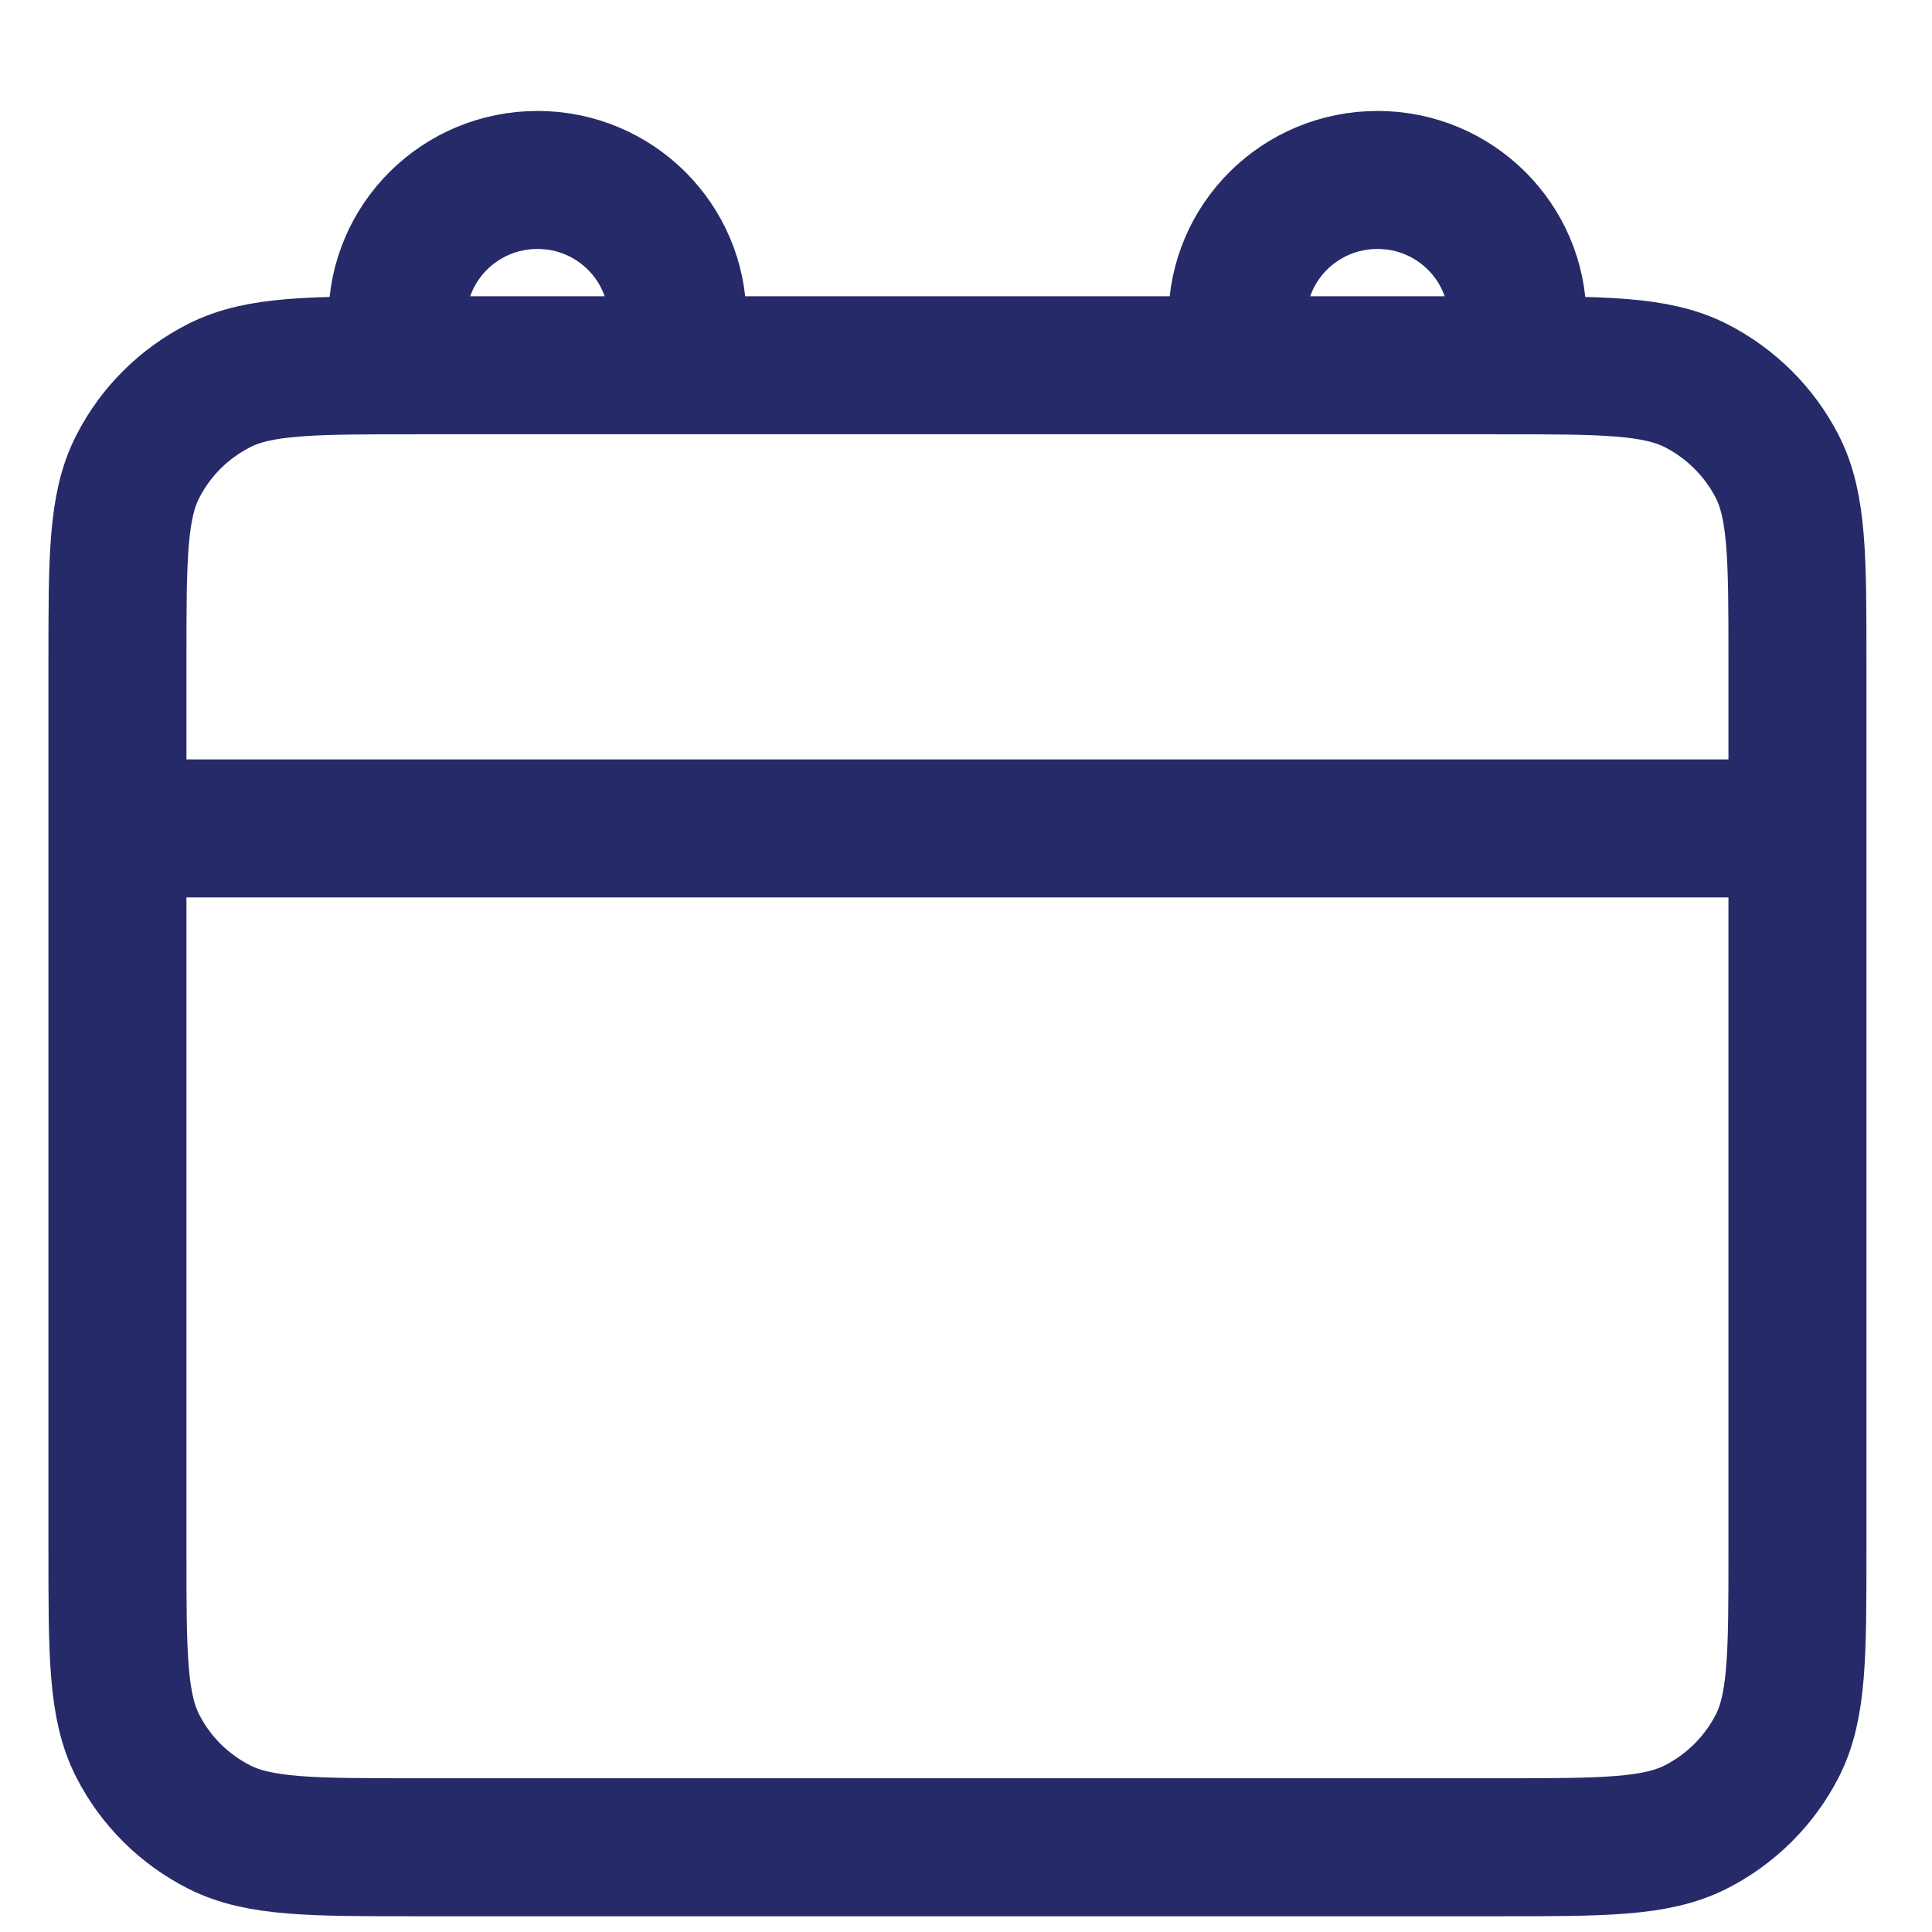
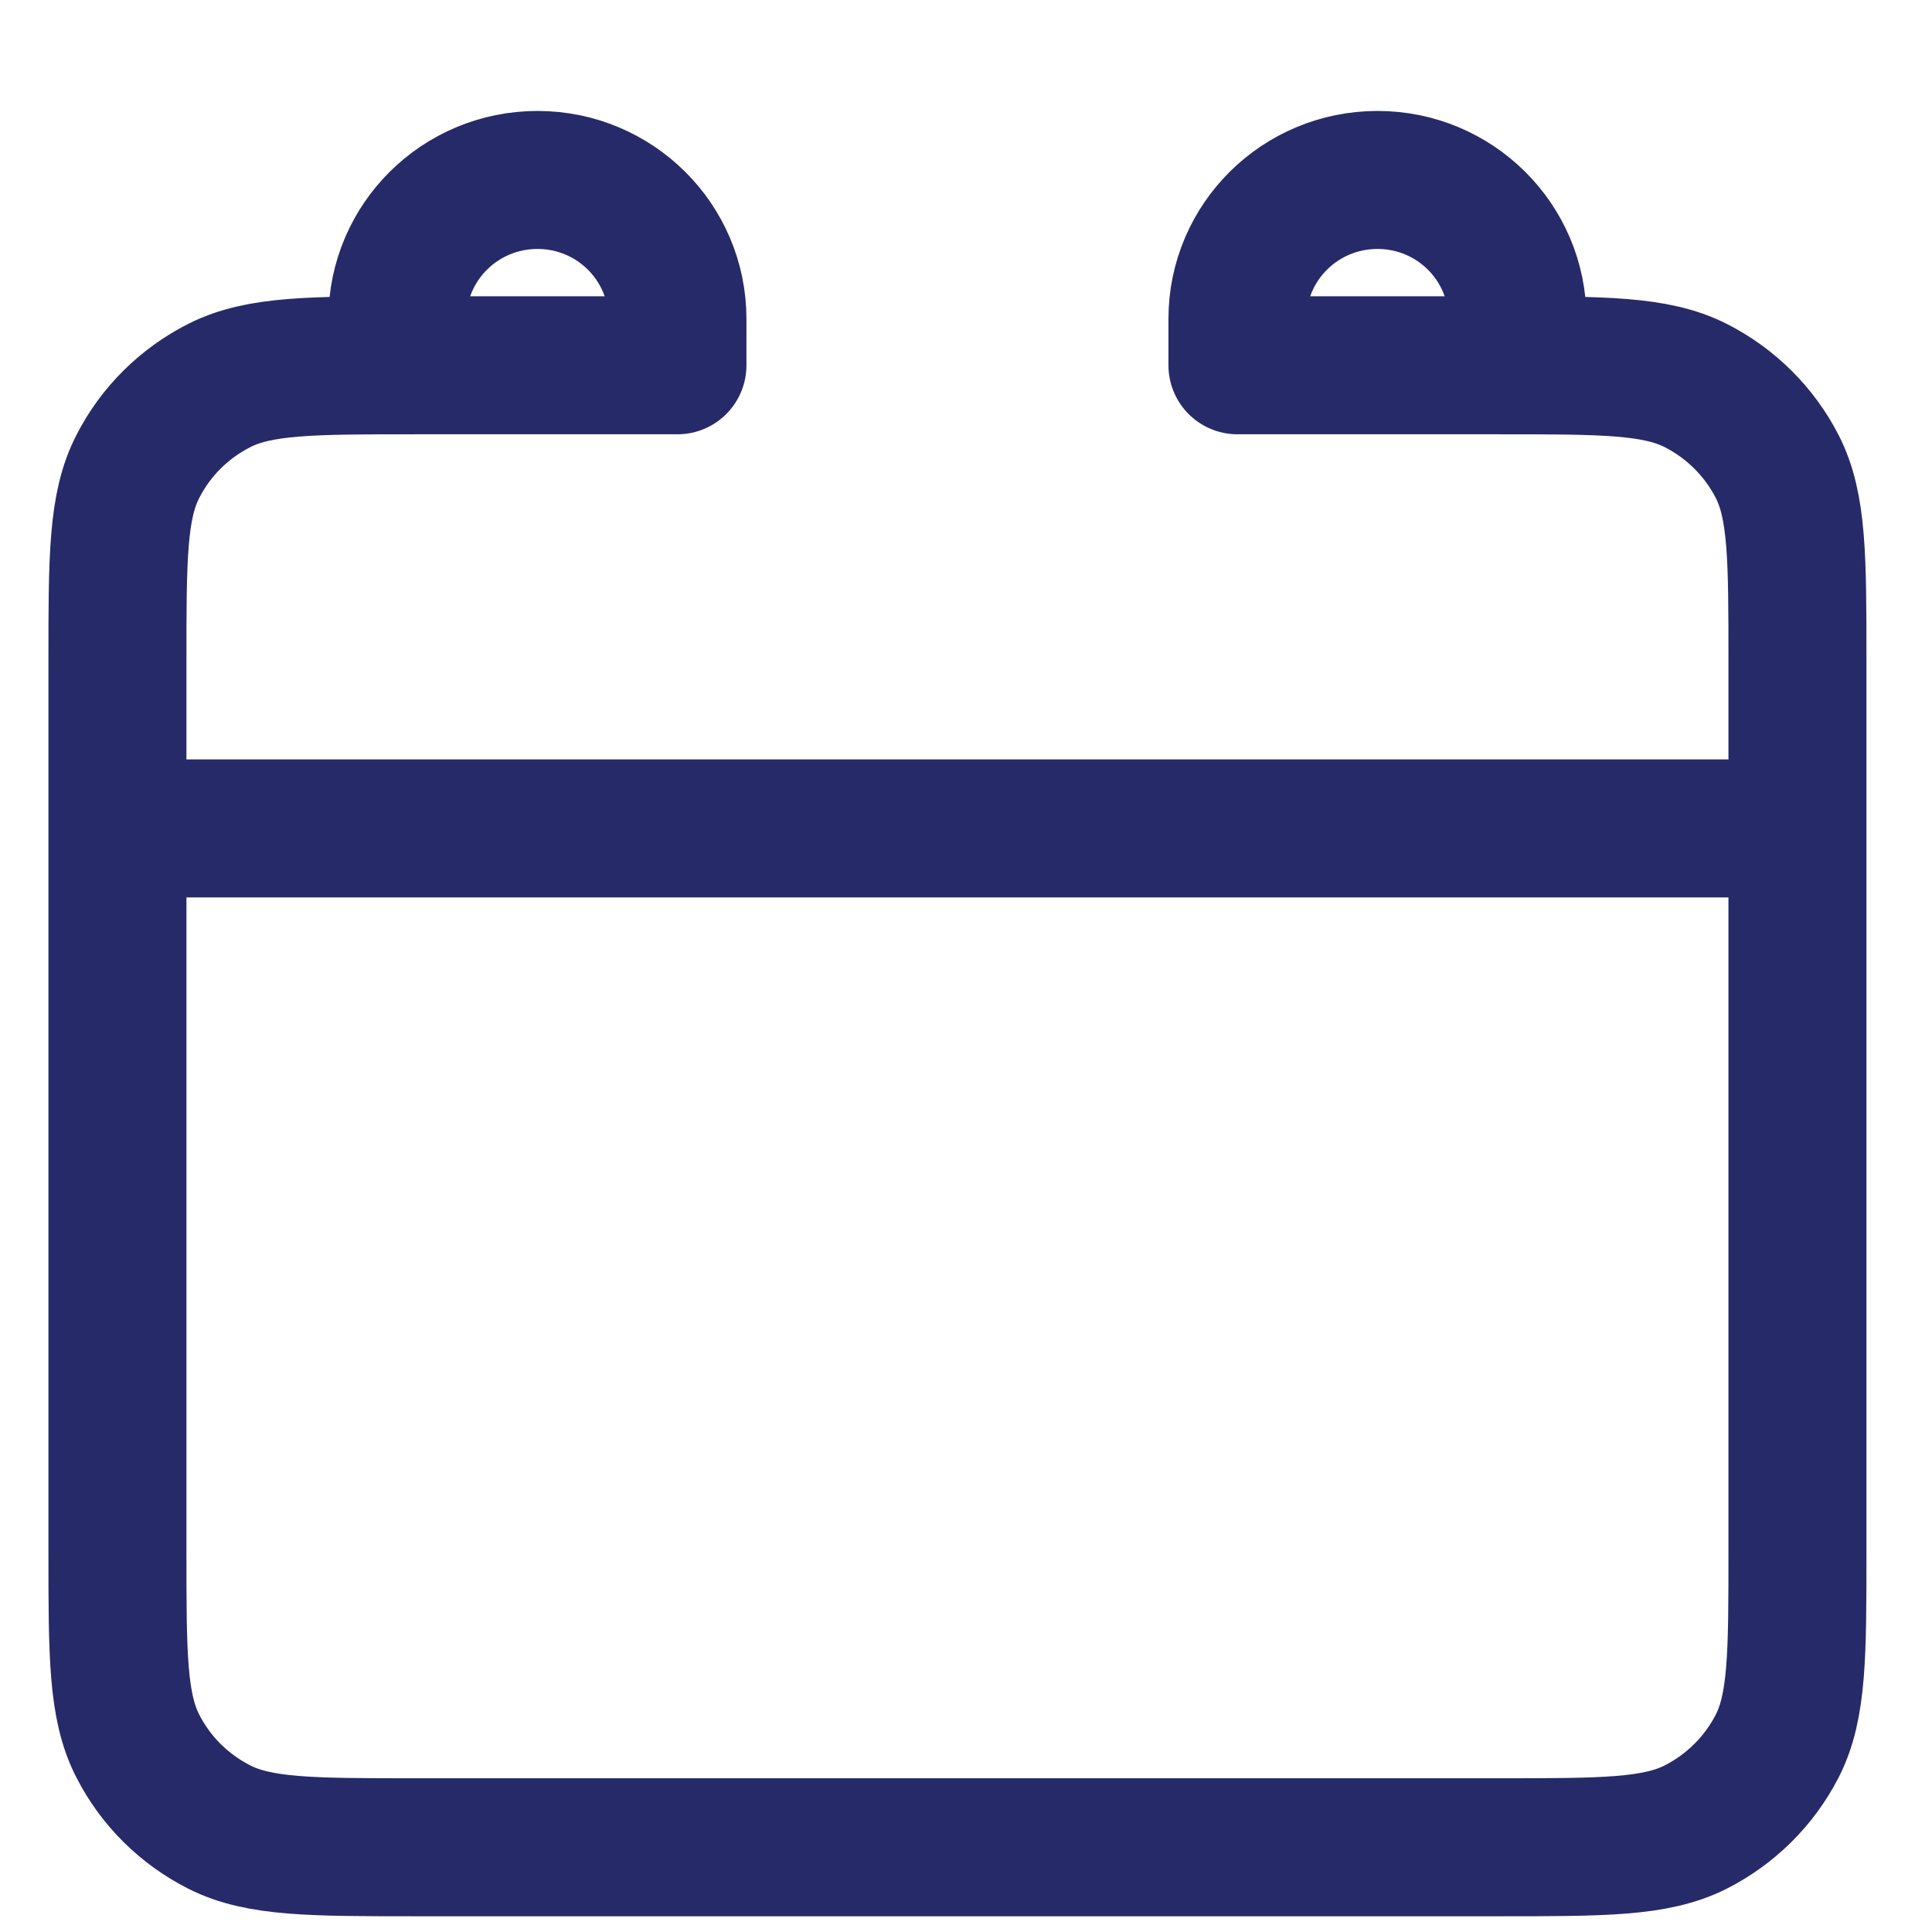
<svg xmlns="http://www.w3.org/2000/svg" width="14" height="14" viewBox="0 0 14 14" fill="none">
-   <path d="M0.851 6.003H13.025M4.909 2.647H3.015C2.258 2.647 1.879 2.647 1.59 2.793C1.335 2.922 1.128 3.127 0.999 3.38C0.851 3.667 0.851 4.043 0.851 4.795V11.238C0.851 11.99 0.851 12.366 0.999 12.653C1.128 12.906 1.335 13.111 1.59 13.24C1.879 13.386 2.258 13.386 3.015 13.386H10.861C11.618 13.386 11.997 13.386 12.287 13.24C12.541 13.111 12.748 12.906 12.878 12.653C13.025 12.366 13.025 11.99 13.025 11.238V4.795C13.025 4.043 13.025 3.667 12.878 3.38C12.748 3.127 12.541 2.922 12.287 2.793C11.997 2.647 11.618 2.647 10.861 2.647H8.967M4.909 2.647H8.967M4.909 2.647V2.311C4.909 1.755 4.455 1.304 3.895 1.304C3.334 1.304 2.88 1.755 2.88 2.311V2.647M8.967 2.647V2.311C8.967 1.755 9.421 1.304 9.982 1.304C10.542 1.304 10.996 1.755 10.996 2.311V2.647" stroke="#272A68" stroke-linecap="round" />
+   <path d="M0.851 6.003H13.025M4.909 2.647H3.015C2.258 2.647 1.879 2.647 1.59 2.793C1.335 2.922 1.128 3.127 0.999 3.38C0.851 3.667 0.851 4.043 0.851 4.795V11.238C0.851 11.99 0.851 12.366 0.999 12.653C1.128 12.906 1.335 13.111 1.59 13.24C1.879 13.386 2.258 13.386 3.015 13.386H10.861C11.618 13.386 11.997 13.386 12.287 13.24C12.541 13.111 12.748 12.906 12.878 12.653C13.025 12.366 13.025 11.99 13.025 11.238V4.795C13.025 4.043 13.025 3.667 12.878 3.38C12.748 3.127 12.541 2.922 12.287 2.793C11.997 2.647 11.618 2.647 10.861 2.647H8.967M4.909 2.647M4.909 2.647V2.311C4.909 1.755 4.455 1.304 3.895 1.304C3.334 1.304 2.88 1.755 2.88 2.311V2.647M8.967 2.647V2.311C8.967 1.755 9.421 1.304 9.982 1.304C10.542 1.304 10.996 1.755 10.996 2.311V2.647" stroke="#272A68" stroke-linecap="round" />
</svg>